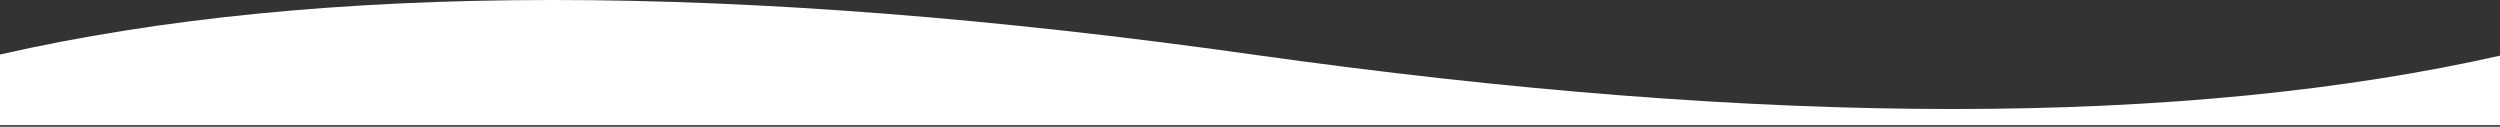
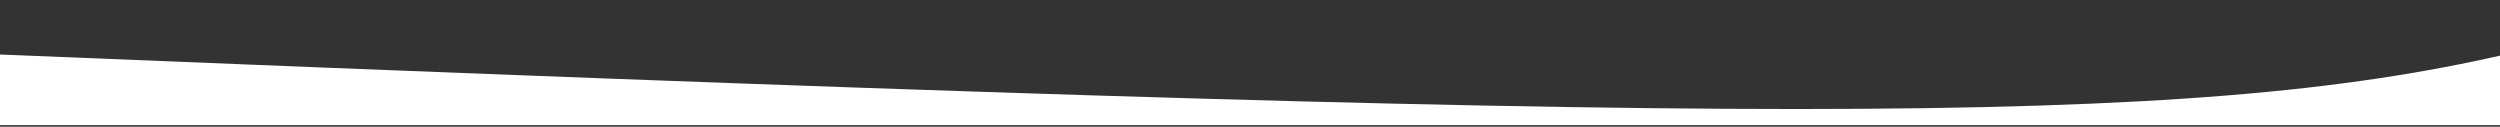
<svg xmlns="http://www.w3.org/2000/svg" width="1440px" height="73px" viewBox="0 0 1440 73" version="1.1">
  <rect x="0" y="0" width="1440" height="73" fill="#333333" stroke="none" />
  <title>9C0B9D1C-E648-48AC-B257-8ACA7581B991@2x</title>
  <g id="------Desktop" stroke="none" stroke-width="1" fill="none" fill-rule="evenodd">
    <g id="hero" transform="translate(0, -408)" fill="#FFFFFF">
-       <path d="M0,439.398 C183.836,397.534 424.336,397.534 721.5,439.398 C1018.664,481.263 1259.164,481.263 1443,439.398 L1443,480.059 L0,480.059" id="wave-shape-white" />
+       <path d="M0,439.398 C1018.664,481.263 1259.164,481.263 1443,439.398 L1443,480.059 L0,480.059" id="wave-shape-white" />
    </g>
  </g>
</svg>